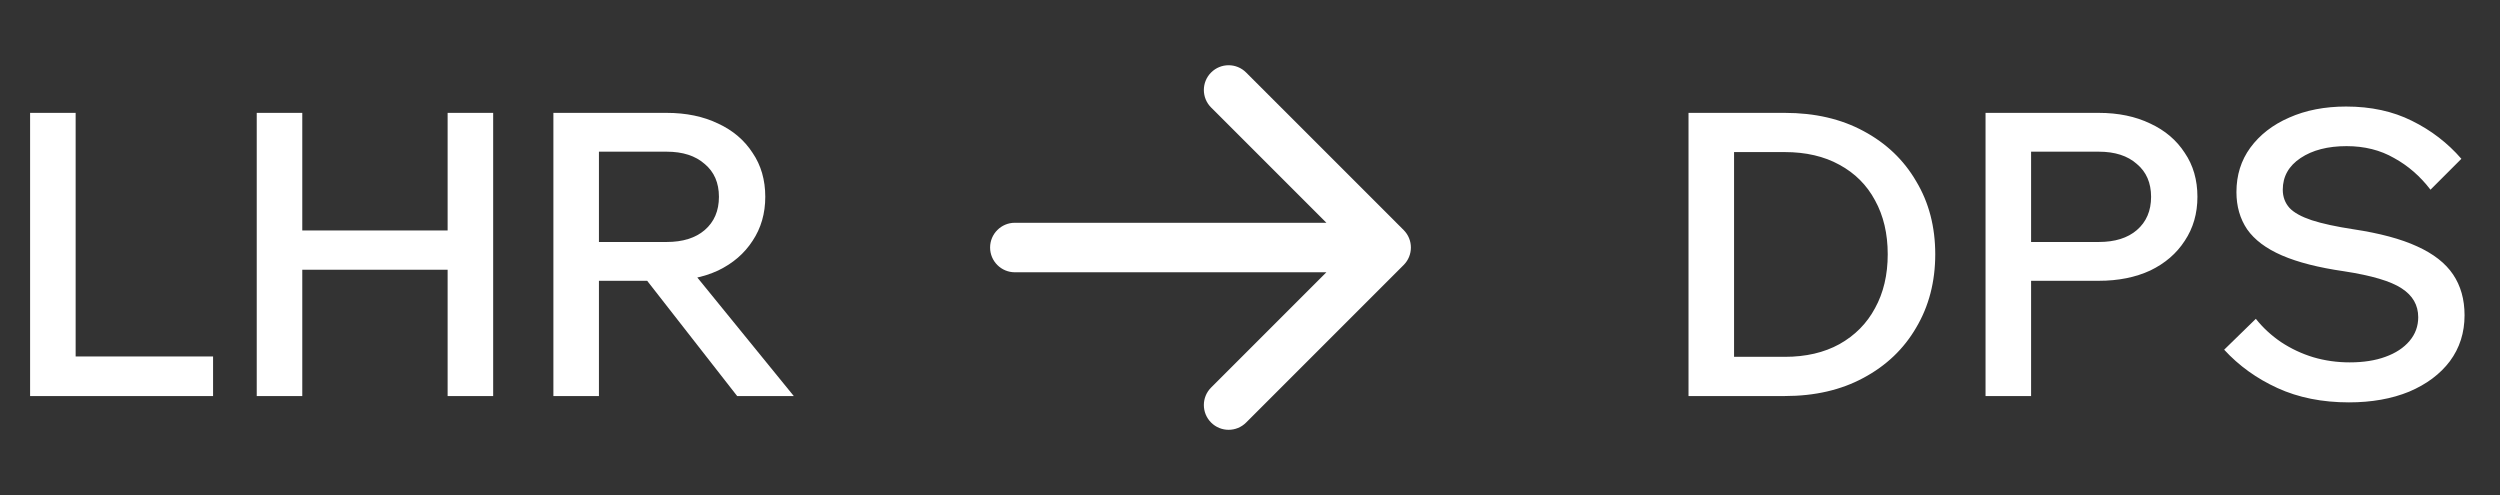
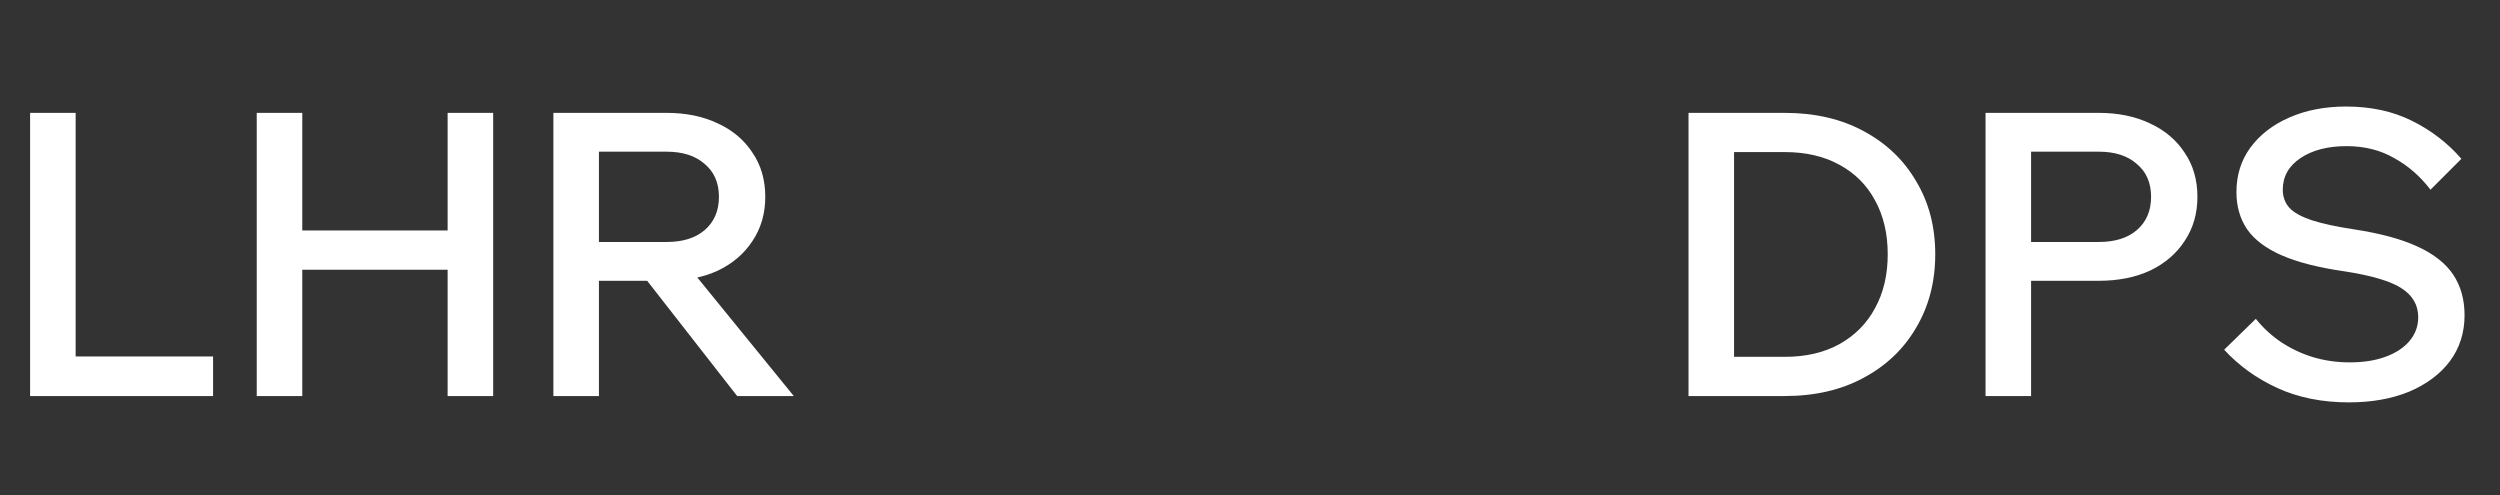
<svg xmlns="http://www.w3.org/2000/svg" width="101" height="20" viewBox="0 0 101 20" fill="none">
  <rect x="0" y="0" width="101" height="20" fill="#333333" stroke="none" />
  <path d="M8.608 16H1.216V4.56H3.056V14.4H8.608V16ZM18.084 16V4.56H19.924V16H18.084ZM12.212 16H10.372V4.56H12.212V16ZM12.052 10.896V9.312H18.244V10.896H12.052ZM24.197 16H22.357V4.56H26.933C27.722 4.56 28.415 4.704 29.013 4.992C29.61 5.269 30.074 5.664 30.405 6.176C30.746 6.677 30.917 7.269 30.917 7.952C30.917 8.624 30.746 9.216 30.405 9.728C30.074 10.24 29.61 10.64 29.013 10.928C28.415 11.205 27.722 11.344 26.933 11.344H24.037V9.776H26.933C27.583 9.776 28.095 9.616 28.469 9.296C28.853 8.965 29.045 8.517 29.045 7.952C29.045 7.387 28.853 6.944 28.469 6.624C28.095 6.293 27.583 6.128 26.933 6.128H24.197V16ZM32.069 16H29.781L25.621 10.672H27.733L32.069 16Z" fill="white" />
  <path d="M68.216 16V4.56H72.104C73.32 4.56 74.381 4.805 75.288 5.296C76.205 5.787 76.915 6.464 77.416 7.328C77.928 8.181 78.184 9.163 78.184 10.272C78.184 11.381 77.928 12.368 77.416 13.232C76.915 14.096 76.205 14.773 75.288 15.264C74.381 15.755 73.32 16 72.104 16H68.216ZM70.056 14.416H72.104C72.957 14.416 73.693 14.245 74.312 13.904C74.941 13.552 75.421 13.067 75.752 12.448C76.093 11.829 76.264 11.104 76.264 10.272C76.264 9.44 76.093 8.715 75.752 8.096C75.421 7.477 74.941 6.997 74.312 6.656C73.693 6.315 72.957 6.144 72.104 6.144H70.056V14.416ZM82.056 16H80.216V4.56H84.792C85.581 4.56 86.275 4.704 86.872 4.992C87.469 5.269 87.933 5.664 88.264 6.176C88.605 6.677 88.776 7.269 88.776 7.952C88.776 8.624 88.605 9.216 88.264 9.728C87.933 10.24 87.469 10.64 86.872 10.928C86.275 11.205 85.581 11.344 84.792 11.344H81.896V9.776H84.792C85.443 9.776 85.955 9.616 86.328 9.296C86.712 8.965 86.904 8.517 86.904 7.952C86.904 7.387 86.712 6.944 86.328 6.624C85.955 6.293 85.443 6.128 84.792 6.128H82.056V16ZM89.856 14.128L91.136 12.88C91.424 13.243 91.766 13.557 92.16 13.824C92.566 14.091 92.998 14.293 93.456 14.432C93.925 14.571 94.416 14.64 94.928 14.64C95.483 14.64 95.963 14.565 96.368 14.416C96.784 14.267 97.109 14.053 97.344 13.776C97.579 13.499 97.696 13.179 97.696 12.816C97.696 12.325 97.472 11.936 97.024 11.648C96.587 11.36 95.814 11.131 94.704 10.96C93.669 10.811 92.832 10.597 92.192 10.32C91.552 10.043 91.083 9.691 90.784 9.264C90.496 8.837 90.352 8.336 90.352 7.76C90.352 7.077 90.539 6.48 90.912 5.968C91.296 5.445 91.819 5.04 92.48 4.752C93.152 4.453 93.92 4.304 94.784 4.304C95.787 4.304 96.672 4.496 97.44 4.88C98.219 5.264 98.885 5.776 99.44 6.416L98.192 7.664C97.776 7.12 97.285 6.693 96.72 6.384C96.165 6.064 95.525 5.904 94.8 5.904C94.043 5.904 93.424 6.064 92.944 6.384C92.464 6.704 92.224 7.131 92.224 7.664C92.224 7.952 92.315 8.197 92.496 8.4C92.677 8.592 92.976 8.757 93.392 8.896C93.819 9.035 94.384 9.157 95.088 9.264C96.144 9.424 96.998 9.653 97.648 9.952C98.309 10.251 98.795 10.629 99.104 11.088C99.413 11.547 99.568 12.096 99.568 12.736C99.568 13.44 99.371 14.059 98.976 14.592C98.582 15.115 98.032 15.525 97.328 15.824C96.624 16.112 95.814 16.256 94.896 16.256C93.819 16.256 92.859 16.064 92.016 15.68C91.174 15.296 90.454 14.779 89.856 14.128Z" fill="white" />
-   <path d="M41 9C40.448 9 40 9.448 40 10C40 10.552 40.448 11 41 11V9ZM56.707 10.707C57.098 10.317 57.098 9.683 56.707 9.293L50.343 2.929C49.953 2.538 49.319 2.538 48.929 2.929C48.538 3.319 48.538 3.953 48.929 4.343L54.586 10L48.929 15.657C48.538 16.047 48.538 16.68 48.929 17.071C49.319 17.462 49.953 17.462 50.343 17.071L56.707 10.707ZM41 11H56V9H41V11Z" fill="white" />
</svg>